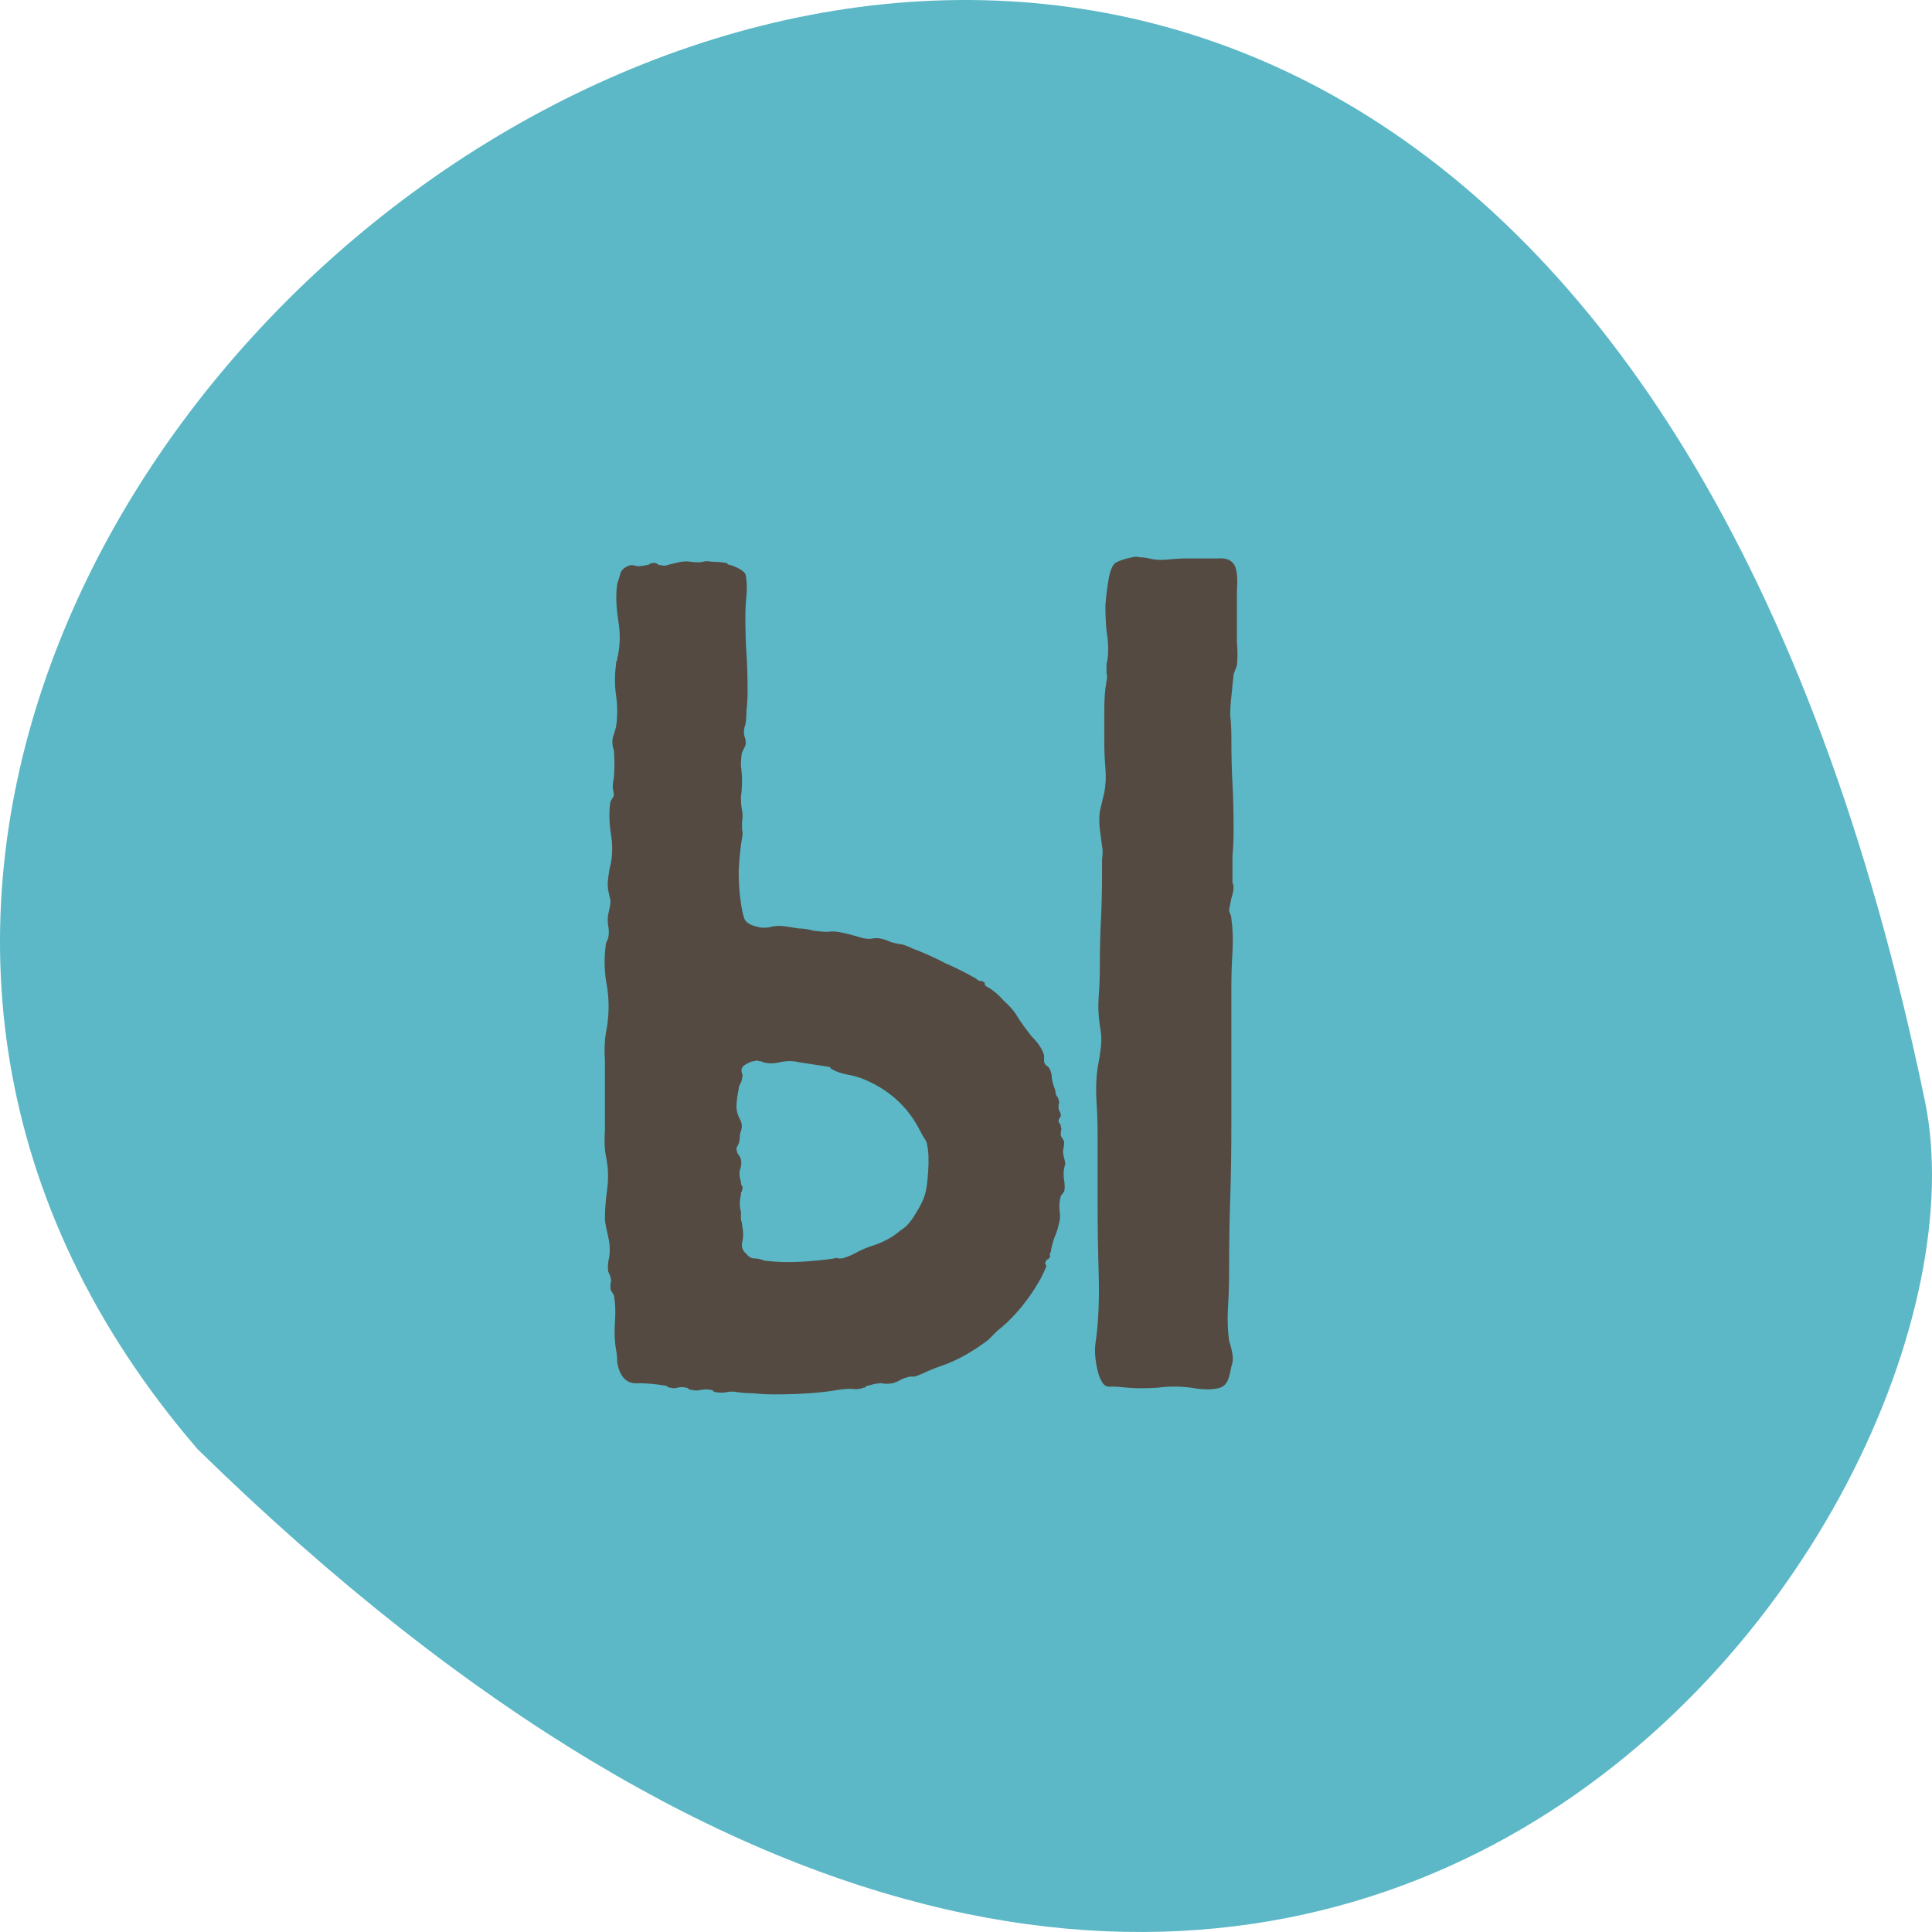
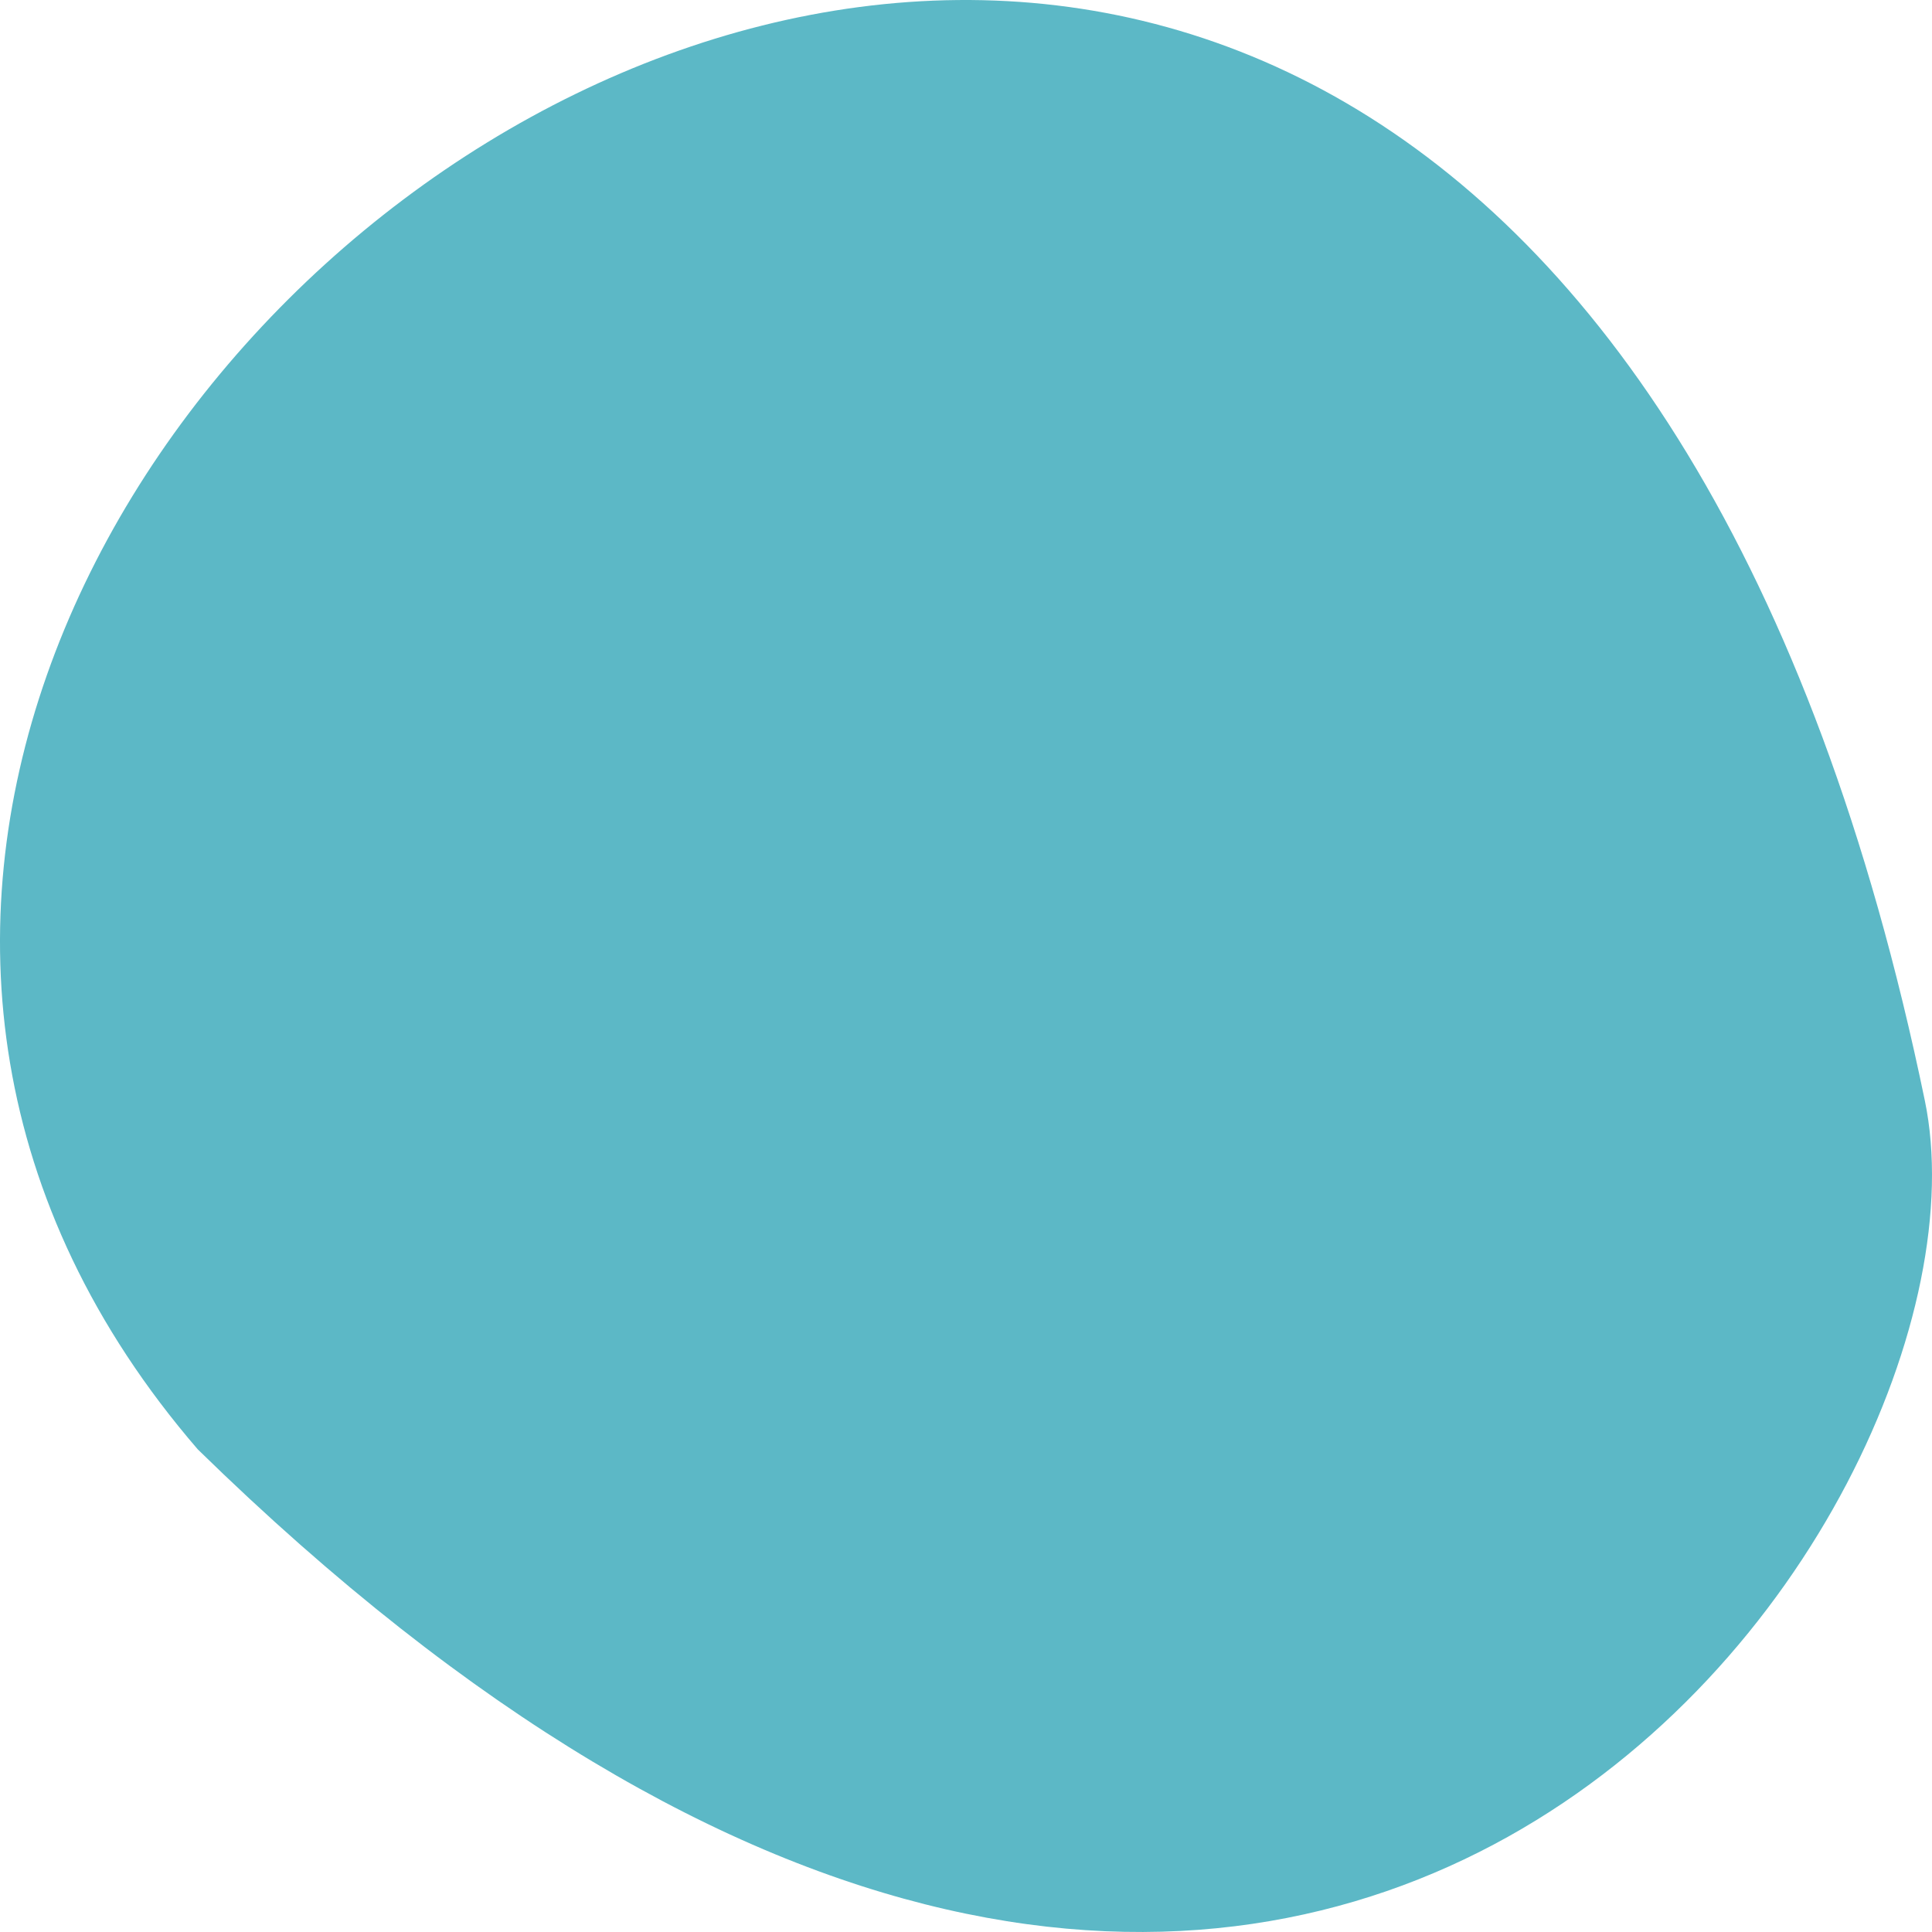
<svg xmlns="http://www.w3.org/2000/svg" width="260" height="260" viewBox="0 0 260 260" fill="none">
  <path fill-rule="evenodd" clip-rule="evenodd" d="M26.614 195.047C-87.534 62.655 198.751 -143.284 259.04 148.133C270.696 204.403 175.22 340.377 26.614 195.047Z" fill="#5CB8C6" />
-   <path d="M94.61 75.6C94.81 75.5 95.21 75.5 95.81 75.6C96.51 75.6 97.11 75.65 97.61 75.75C97.81 75.75 97.91 75.8 97.91 75.9C98.01 76 98.16 76.05 98.36 76.05C99.46 76.45 100.11 76.85 100.31 77.25C100.51 78.05 100.56 79 100.46 80.1C100.36 81.1 100.31 82.05 100.31 82.95C100.31 84.95 100.36 86.65 100.46 88.05C100.56 89.45 100.61 91.15 100.61 93.15C100.61 93.95 100.56 94.75 100.46 95.55C100.46 96.35 100.41 97 100.31 97.5C100.11 98 100.06 98.5 100.16 99C100.36 99.5 100.41 99.95 100.31 100.35L99.86 101.25C99.76 101.75 99.71 102.35 99.71 103.05C99.81 103.75 99.86 104.45 99.86 105.15C99.86 105.85 99.81 106.55 99.71 107.25C99.71 107.95 99.76 108.55 99.86 109.05C99.96 109.55 99.96 110.05 99.86 110.55C99.86 110.85 99.86 111.2 99.86 111.6C99.96 112 99.96 112.4 99.86 112.8C99.66 113.9 99.51 115.35 99.41 117.15C99.41 118.85 99.51 120.3 99.71 121.5C99.81 122.3 99.96 123 100.16 123.6C100.36 124.1 100.86 124.45 101.66 124.65C102.26 124.85 102.86 124.9 103.46 124.8C104.16 124.6 104.86 124.55 105.56 124.65C106.26 124.75 106.91 124.85 107.51 124.95C108.11 124.95 108.76 125.05 109.46 125.25C110.26 125.35 110.91 125.4 111.41 125.4C112.01 125.3 112.71 125.35 113.51 125.55C114.01 125.65 114.41 125.75 114.71 125.85C115.11 125.95 115.46 126.05 115.76 126.15C116.46 126.35 117.01 126.4 117.41 126.3C117.91 126.2 118.46 126.25 119.06 126.45C119.36 126.55 119.61 126.65 119.81 126.75C120.11 126.85 120.51 126.95 121.01 127.05C121.41 127.05 122.01 127.25 122.81 127.65C124.41 128.25 125.86 128.9 127.16 129.6C128.56 130.2 129.96 130.9 131.36 131.7C131.56 131.9 131.71 132 131.81 132C132.01 132 132.21 132.05 132.41 132.15C132.51 132.25 132.56 132.4 132.56 132.6C132.66 132.7 132.81 132.8 133.01 132.9C133.71 133.3 134.41 133.9 135.11 134.7C135.91 135.4 136.51 136.1 136.91 136.8C137.41 137.6 138.06 138.5 138.86 139.5C139.76 140.4 140.31 141.25 140.51 142.05C140.51 142.55 140.51 142.8 140.51 142.8C140.51 143 140.61 143.2 140.81 143.4C141.01 143.5 141.16 143.65 141.26 143.85C141.46 144.25 141.56 144.7 141.56 145.2C141.66 145.7 141.81 146.2 142.01 146.7C142.01 146.9 142.06 147.15 142.16 147.45C142.36 147.65 142.46 147.85 142.46 148.05C142.56 148.25 142.56 148.45 142.46 148.65C142.46 148.85 142.46 149.05 142.46 149.25C142.66 149.65 142.76 149.9 142.76 150C142.76 150.2 142.71 150.35 142.61 150.45C142.51 150.55 142.46 150.7 142.46 150.9C142.46 151 142.51 151.1 142.61 151.2C142.71 151.3 142.76 151.45 142.76 151.65C142.86 151.85 142.86 152.05 142.76 152.25C142.76 152.45 142.76 152.65 142.76 152.85L143.21 153.6C143.21 154 143.16 154.4 143.06 154.8C143.06 155.2 143.11 155.55 143.21 155.85C143.31 156.25 143.36 156.5 143.36 156.6C143.36 156.6 143.31 156.8 143.21 157.2C143.11 157.7 143.11 158.25 143.21 158.85C143.31 159.45 143.31 159.95 143.21 160.35L142.76 160.95C142.56 161.65 142.51 162.35 142.61 163.05C142.71 163.65 142.66 164.25 142.46 164.85C142.36 165.35 142.16 165.95 141.86 166.65C141.66 167.25 141.51 167.85 141.41 168.45C141.31 168.65 141.26 168.8 141.26 168.9C141.36 169 141.36 169.1 141.26 169.2C141.16 169.4 141.06 169.5 140.96 169.5C140.96 169.4 140.91 169.45 140.81 169.65C140.71 169.75 140.66 169.9 140.66 170.1C140.76 170.2 140.81 170.3 140.81 170.4C140.71 170.7 140.46 171.25 140.06 172.05C139.66 172.75 139.36 173.25 139.16 173.55C137.66 175.85 136.01 177.7 134.21 179.1C134.01 179.3 133.81 179.5 133.61 179.7C133.41 179.9 133.21 180.1 133.01 180.3C130.91 181.9 128.86 183.05 126.86 183.75C126.26 183.95 125.61 184.2 124.91 184.5C124.31 184.8 123.71 185.05 123.11 185.25H122.51C122.01 185.35 121.56 185.5 121.16 185.7C120.86 185.9 120.51 186.05 120.11 186.15C119.61 186.25 119.11 186.25 118.61 186.15C118.11 186.15 117.56 186.25 116.96 186.45C116.76 186.45 116.61 186.5 116.51 186.6C116.51 186.7 116.41 186.75 116.21 186.75C115.71 186.95 115.16 187 114.56 186.9C113.96 186.9 113.36 186.95 112.76 187.05C110.46 187.45 107.61 187.65 104.21 187.65C103.21 187.65 102.26 187.6 101.36 187.5C100.56 187.5 99.86 187.45 99.26 187.35C98.76 187.25 98.26 187.25 97.76 187.35C97.36 187.45 96.91 187.45 96.41 187.35C96.21 187.35 96.06 187.3 95.96 187.2C95.96 187.1 95.86 187.05 95.66 187.05C95.26 186.95 94.81 186.95 94.31 187.05C93.91 187.15 93.51 187.15 93.11 187.05C92.91 187.05 92.76 187 92.66 186.9C92.56 186.8 92.46 186.75 92.36 186.75C91.96 186.65 91.56 186.65 91.16 186.75C90.86 186.85 90.56 186.85 90.26 186.75C90.06 186.75 89.91 186.7 89.81 186.6C89.71 186.5 89.56 186.45 89.36 186.45C88.16 186.25 87.01 186.15 85.91 186.15C84.81 186.25 84.01 185.8 83.51 184.8C83.31 184.4 83.16 183.9 83.06 183.3C83.06 182.7 83.01 182.15 82.91 181.65C82.71 180.55 82.66 179.3 82.76 177.9C82.86 176.5 82.81 175.3 82.61 174.3L82.16 173.55C82.16 173.35 82.16 173.1 82.16 172.8C82.26 172.5 82.26 172.2 82.16 171.9C82.16 171.8 82.06 171.55 81.86 171.15C81.76 170.55 81.81 169.85 82.01 169.05C82.11 168.15 82.06 167.3 81.86 166.5C81.76 166 81.66 165.55 81.56 165.15C81.46 164.65 81.41 164.25 81.41 163.95C81.41 162.75 81.51 161.45 81.71 160.05C81.91 158.55 81.86 157.1 81.56 155.7C81.36 154.7 81.31 153.45 81.41 151.95C81.41 150.45 81.41 148.9 81.41 147.3C81.41 145.8 81.41 144.3 81.41 142.8C81.31 141.3 81.36 140 81.56 138.9C81.96 136.9 82.01 134.9 81.71 132.9C81.31 130.9 81.26 128.9 81.56 126.9C81.76 126.5 81.86 126.25 81.86 126.15C81.96 125.65 81.96 125.15 81.86 124.65C81.76 124.05 81.76 123.5 81.86 123C82.06 122.2 82.16 121.6 82.16 121.2C82.06 120.8 81.96 120.35 81.86 119.85C81.76 119.35 81.76 118.75 81.86 118.05C81.96 117.25 82.06 116.7 82.16 116.4C82.46 115 82.46 113.5 82.16 111.9C81.96 110.3 81.96 108.95 82.16 107.85L82.61 107.1C82.61 106.8 82.56 106.45 82.46 106.05C82.46 105.55 82.51 105.1 82.61 104.7C82.71 103.5 82.71 102.25 82.61 100.95C82.41 100.45 82.36 99.9 82.46 99.3C82.66 98.7 82.81 98.2 82.91 97.8C83.11 96.4 83.11 95 82.91 93.6C82.71 92.2 82.71 90.8 82.91 89.4C82.91 89.2 82.91 89.1 82.91 89.1C83.01 89 83.06 88.85 83.06 88.65C83.46 87.05 83.51 85.35 83.21 83.55C82.91 81.65 82.86 80 83.06 78.6C83.26 78 83.41 77.5 83.51 77.1C83.71 76.6 84.16 76.25 84.86 76.05C85.16 76.05 85.46 76.1 85.76 76.2C86.16 76.2 86.56 76.15 86.96 76.05C87.16 76.05 87.31 76 87.41 75.9C87.61 75.8 87.81 75.75 88.01 75.75C88.21 75.75 88.36 75.8 88.46 75.9C88.56 76 88.71 76.05 88.91 76.05C89.21 76.15 89.51 76.15 89.81 76.05C90.11 75.95 90.51 75.85 91.01 75.75C91.71 75.55 92.36 75.5 92.96 75.6C93.66 75.7 94.21 75.7 94.61 75.6ZM152.36 75C152.66 74.9 153.01 74.9 153.41 75C153.81 75 154.21 75.05 154.61 75.15C155.41 75.35 156.26 75.4 157.16 75.3C158.06 75.2 158.96 75.15 159.86 75.15C161.26 75.15 162.61 75.15 163.91 75.15C165.21 75.05 166.01 75.5 166.31 76.5C166.51 77.2 166.56 78.2 166.46 79.5C166.46 80.8 166.46 81.95 166.46 82.95C166.46 84.15 166.46 85.3 166.46 86.4C166.56 87.5 166.56 88.55 166.46 89.55L166.01 90.75L165.71 93.75C165.61 94.55 165.56 95.4 165.56 96.3C165.66 97.2 165.71 98.1 165.71 99C165.71 101.5 165.76 103.65 165.86 105.45C165.96 107.15 166.01 109.3 166.01 111.9C166.01 113 165.96 114.1 165.86 115.2C165.86 116.2 165.86 117.15 165.86 118.05C165.86 118.25 165.86 118.5 165.86 118.8C165.96 119 166.01 119.2 166.01 119.4C166.01 119.8 165.91 120.3 165.71 120.9C165.61 121.4 165.51 121.9 165.41 122.4C165.41 122.6 165.46 122.8 165.56 123C165.66 123.2 165.71 123.4 165.71 123.6C165.91 125 165.96 126.5 165.86 128.1C165.76 129.7 165.71 131.3 165.71 132.9V151.5C165.71 155.1 165.66 158.35 165.56 161.25C165.46 164.05 165.41 167.3 165.41 171C165.41 172.6 165.36 174.25 165.26 175.95C165.16 177.55 165.21 179.05 165.41 180.45C165.61 181.05 165.76 181.65 165.86 182.25C165.96 182.85 165.91 183.4 165.71 183.9C165.61 184.5 165.46 185.1 165.26 185.7C165.06 186.2 164.71 186.55 164.21 186.75C163.21 187.05 161.91 187.05 160.31 186.75C158.71 186.55 157.21 186.55 155.81 186.75C154.21 186.85 152.86 186.85 151.76 186.75C150.86 186.65 150.11 186.6 149.51 186.6C148.91 186.7 148.46 186.4 148.16 185.7C147.96 185.4 147.76 184.75 147.56 183.75C147.36 182.65 147.31 181.7 147.41 180.9C147.81 178.2 147.96 175.1 147.86 171.6C147.76 168.1 147.71 164.85 147.71 161.85V152.7C147.71 151.2 147.66 149.7 147.56 148.2C147.46 146.6 147.51 145.1 147.71 143.7C147.91 142.7 148.06 141.75 148.16 140.85C148.26 139.95 148.21 139 148.01 138C147.81 136.7 147.76 135.4 147.86 134.1C147.96 132.8 148.01 131.45 148.01 130.05C148.01 127.75 148.06 125.65 148.16 123.75C148.26 121.85 148.31 119.8 148.31 117.6C148.31 117 148.31 116.35 148.31 115.65C148.41 114.95 148.41 114.35 148.31 113.85C148.21 113.05 148.11 112.3 148.01 111.6C147.91 110.8 147.91 110 148.01 109.2L148.61 106.65C148.81 105.65 148.86 104.55 148.76 103.35C148.66 102.15 148.61 100.95 148.61 99.75C148.61 98.35 148.61 96.95 148.61 95.55C148.61 94.05 148.71 92.75 148.91 91.65C149.01 91.25 149.01 90.9 148.91 90.6C148.91 90.2 148.91 89.8 148.91 89.4C149.21 88.2 149.21 86.7 148.91 84.9C148.81 83.9 148.76 82.75 148.76 81.45C148.86 80.15 149.01 78.95 149.21 77.85C149.41 76.75 149.71 76.05 150.11 75.75C150.61 75.45 151.36 75.2 152.36 75ZM99.86 143.7C99.76 143.9 99.76 144.15 99.86 144.45C99.96 144.65 99.96 144.85 99.86 145.05C99.86 145.35 99.76 145.65 99.56 145.95C99.46 146.15 99.41 146.35 99.41 146.55C99.21 147.55 99.11 148.35 99.11 148.95C99.11 149.45 99.26 150 99.56 150.6C99.86 151.1 99.91 151.65 99.71 152.25C99.61 152.45 99.56 152.7 99.56 153C99.56 153.3 99.51 153.6 99.41 153.9C99.21 154.3 99.11 154.5 99.11 154.5C99.11 154.7 99.16 154.95 99.26 155.25C99.46 155.45 99.61 155.7 99.71 156C99.81 156.5 99.76 157 99.56 157.5C99.46 158 99.51 158.5 99.71 159C99.71 159.3 99.76 159.5 99.86 159.6C99.96 159.7 99.96 159.9 99.86 160.2C99.86 160.3 99.81 160.4 99.71 160.5C99.71 160.5 99.71 160.6 99.71 160.8C99.51 161.6 99.51 162.35 99.71 163.05C99.71 163.35 99.71 163.7 99.71 164.1C99.81 164.4 99.86 164.65 99.86 164.85C100.06 165.75 100.06 166.55 99.86 167.25C99.76 167.85 99.96 168.35 100.46 168.75C100.76 169.15 101.11 169.35 101.51 169.35C101.91 169.35 102.36 169.45 102.86 169.65C104.46 169.85 106.11 169.9 107.81 169.8C109.51 169.7 111.01 169.55 112.31 169.35C112.51 169.25 112.66 169.25 112.76 169.35C112.96 169.35 113.16 169.35 113.36 169.35C114.06 169.15 114.76 168.85 115.46 168.45C116.26 168.05 117.01 167.75 117.71 167.55C119.11 167.05 120.26 166.4 121.16 165.6C121.86 165.2 122.51 164.5 123.11 163.5C123.81 162.4 124.26 161.5 124.46 160.8C124.66 160.2 124.81 159.15 124.91 157.65C125.01 156.05 124.96 154.85 124.76 154.05C124.76 153.85 124.66 153.6 124.46 153.3C124.26 153 124.06 152.65 123.86 152.25C122.16 148.85 119.46 146.45 115.76 145.05C115.16 144.85 114.56 144.7 113.96 144.6C113.46 144.5 112.96 144.35 112.46 144.15C112.26 144.05 112.06 143.95 111.86 143.85C111.76 143.65 111.61 143.55 111.41 143.55L107.51 142.95C106.71 142.75 105.86 142.75 104.96 142.95C104.16 143.15 103.41 143.15 102.71 142.95C102.51 142.85 102.31 142.8 102.11 142.8C102.01 142.7 101.81 142.7 101.51 142.8C101.31 142.8 101.01 142.9 100.61 143.1C100.21 143.3 99.96 143.5 99.86 143.7Z" fill="#544A42" />
</svg>